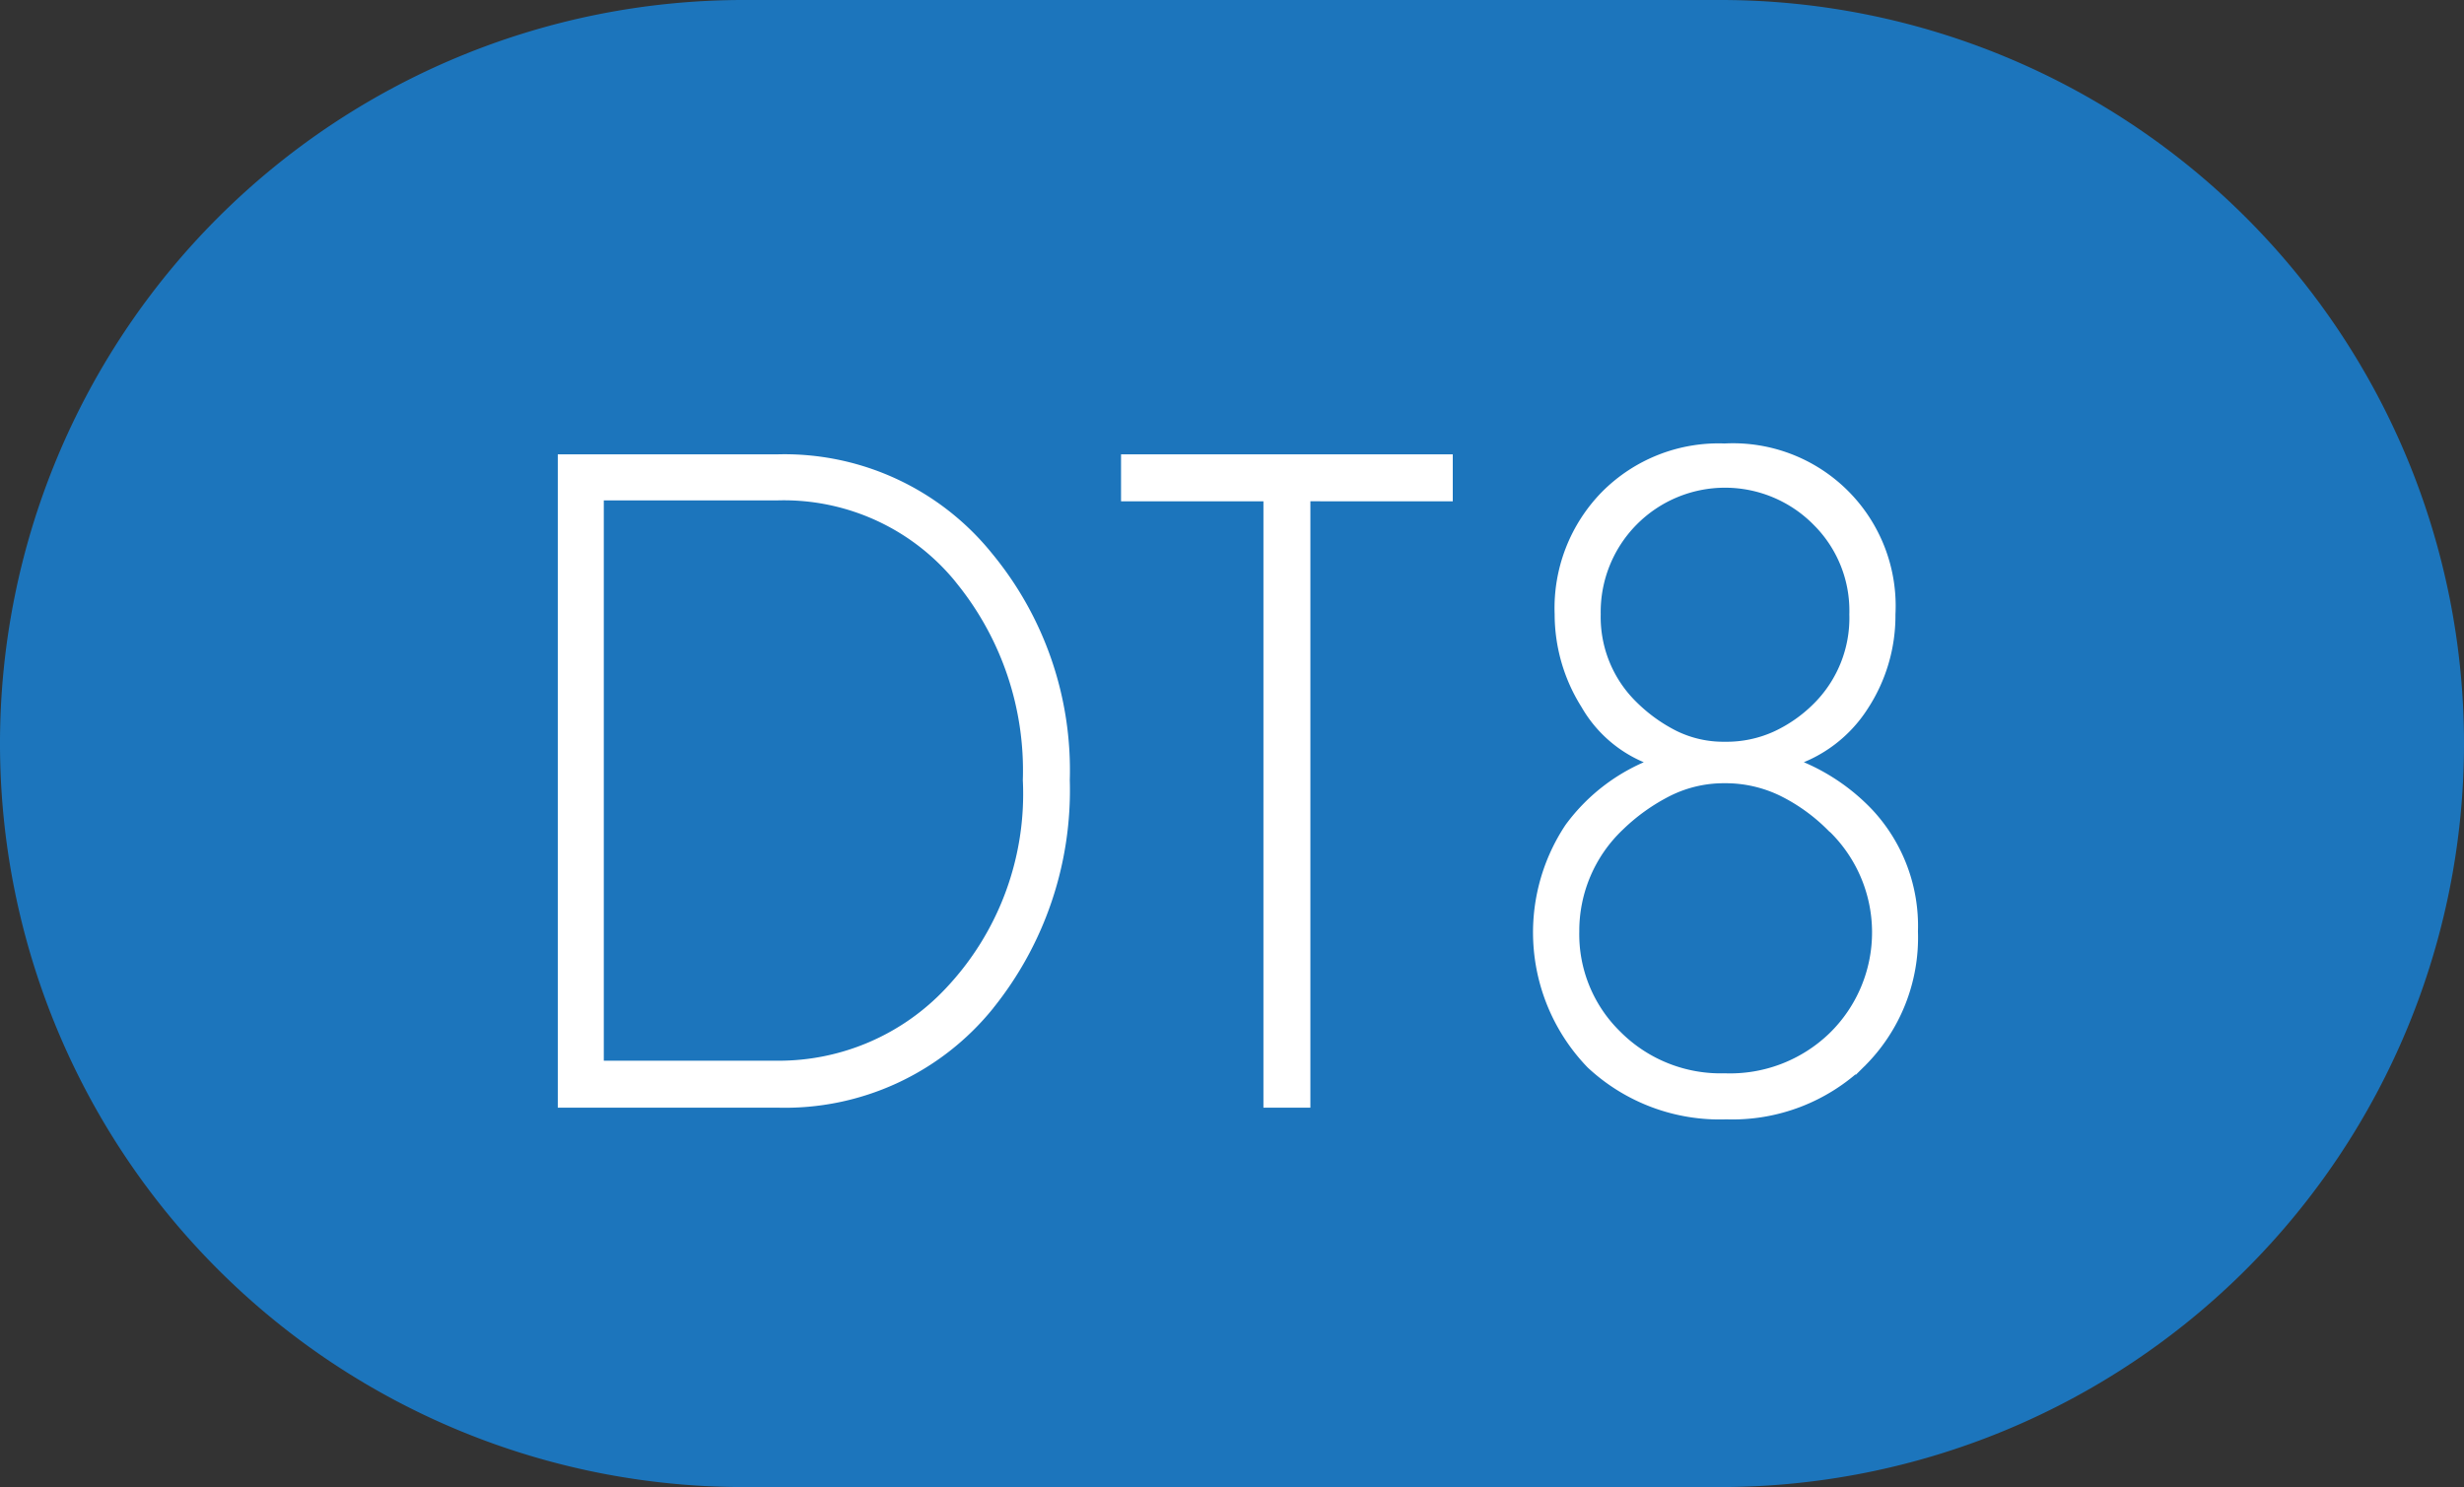
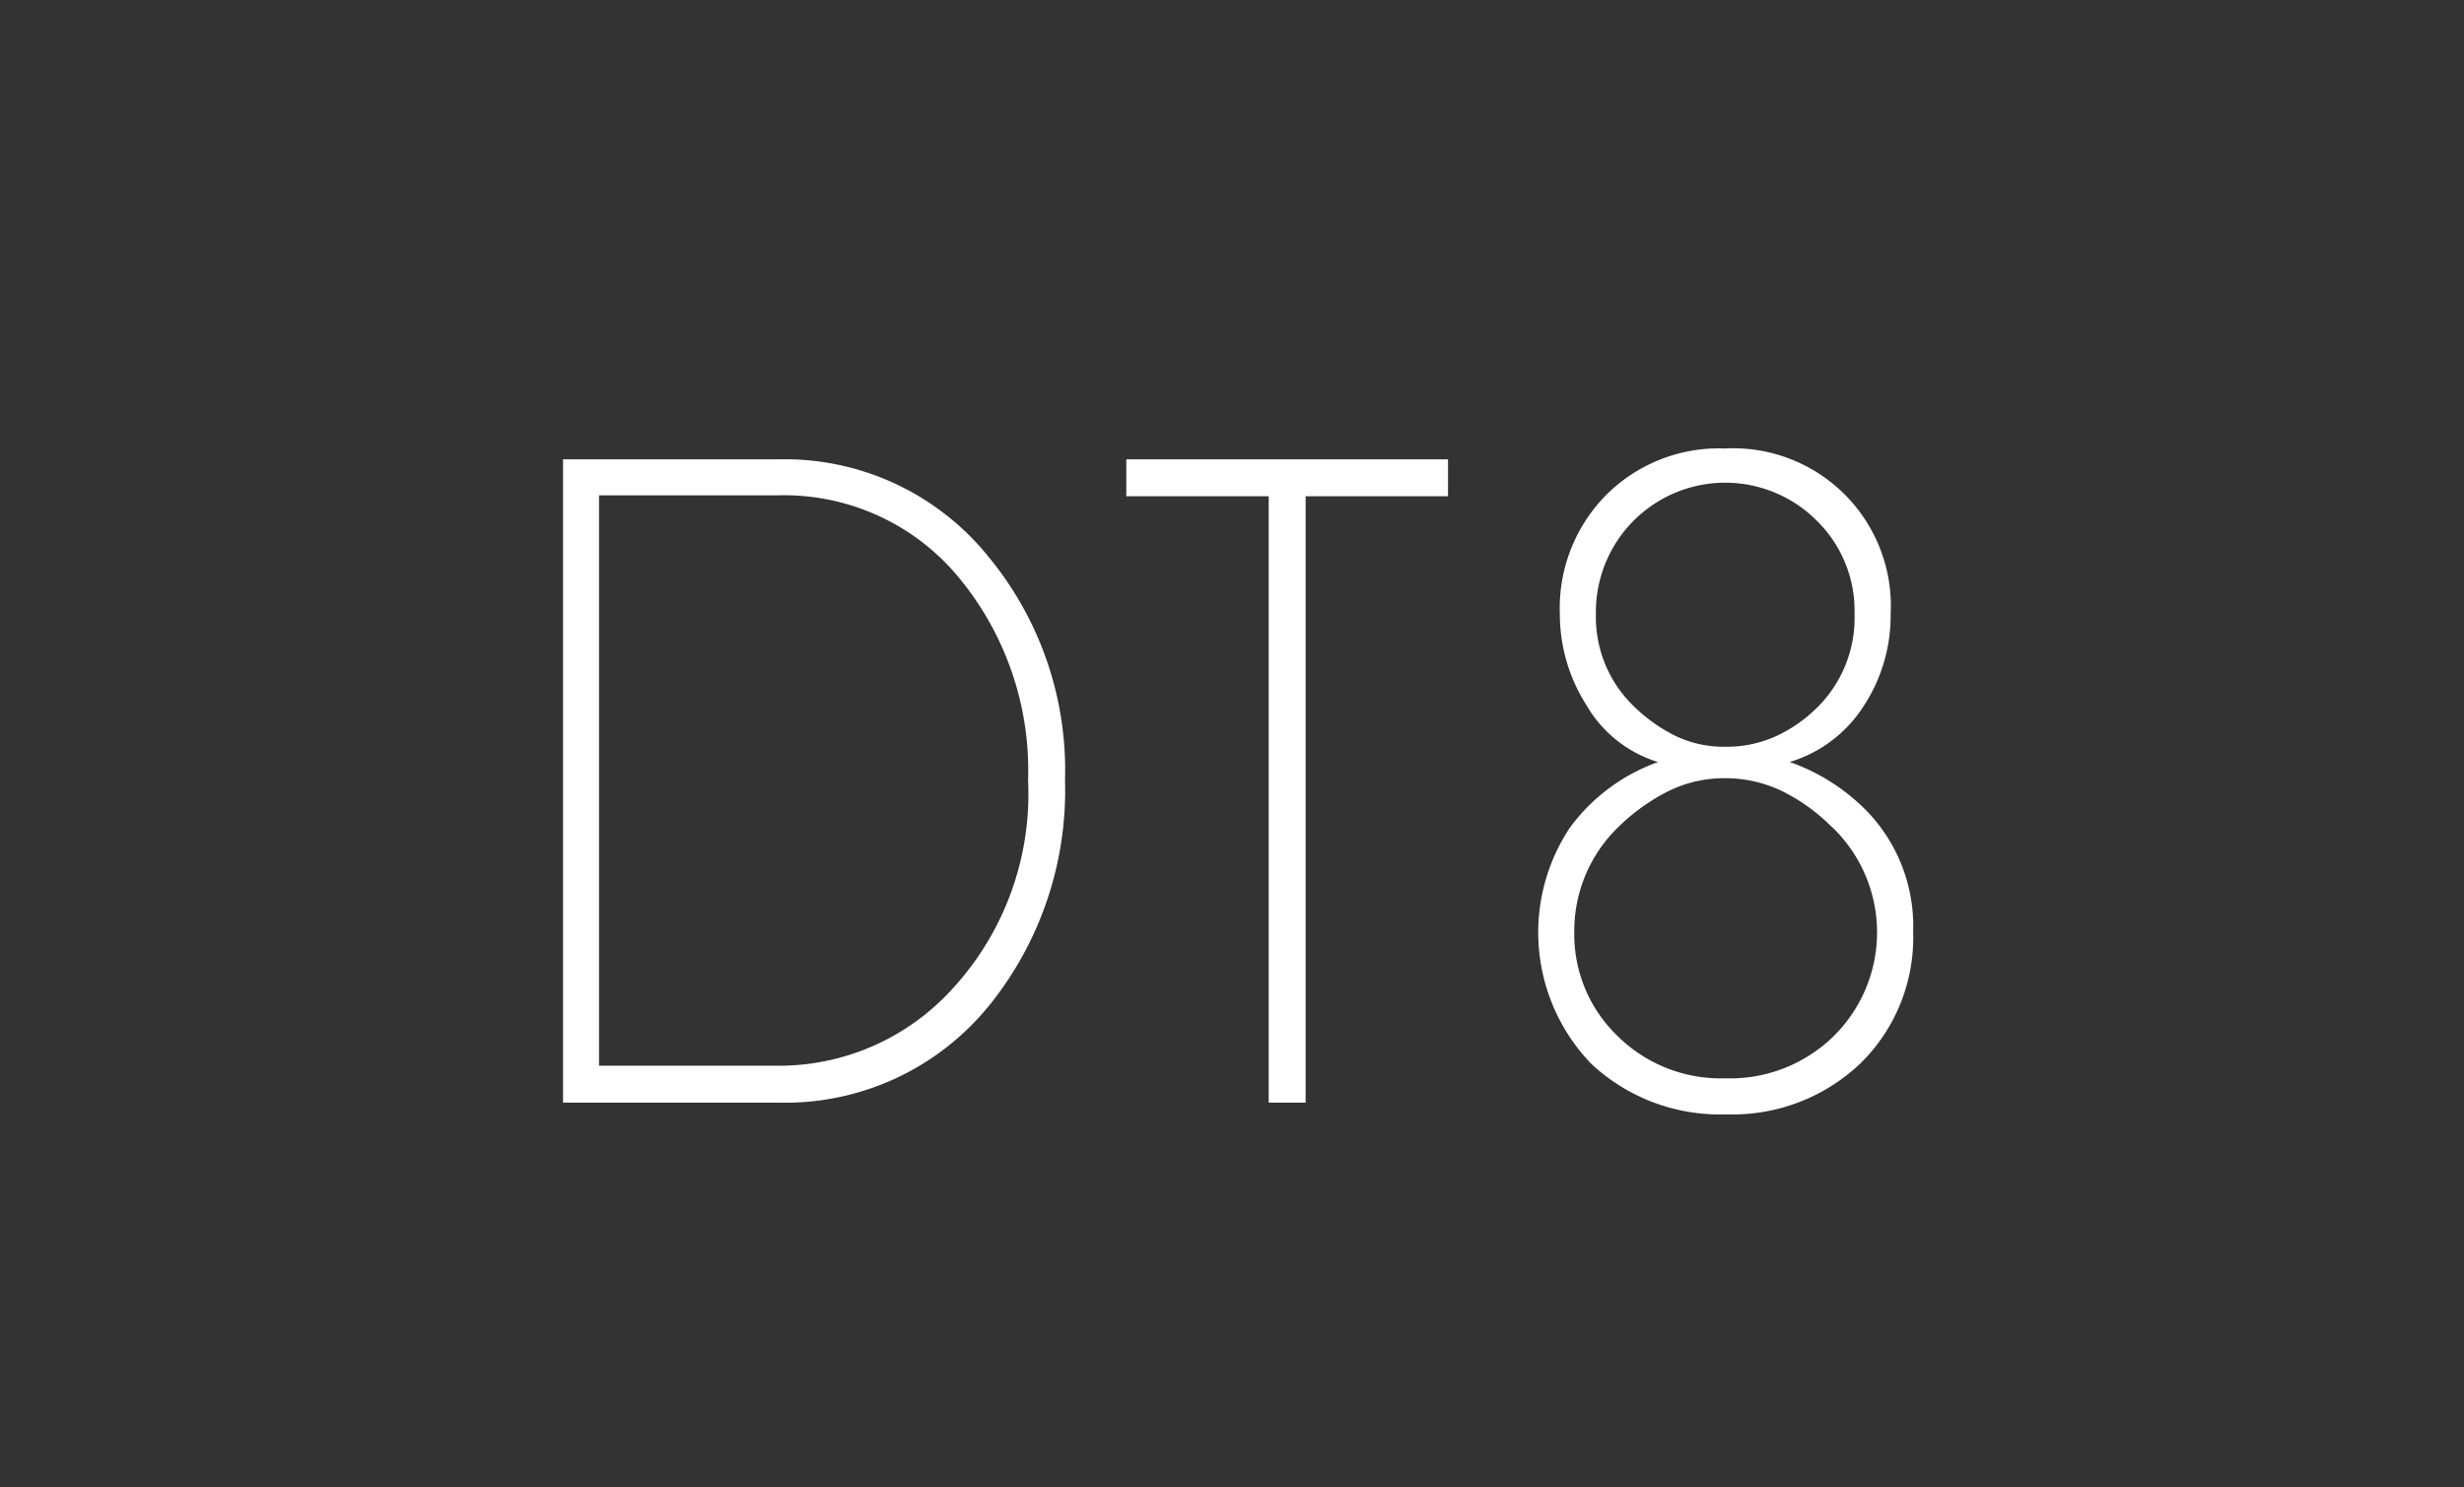
<svg xmlns="http://www.w3.org/2000/svg" width="49.7" height="30" viewBox="0 0 49.7 30">
  <rect x="0" y="0" width="49.7" height="30" fill="#333333" stroke="none" />
  <g id="Group_14782" data-name="Group 14782" transform="translate(-748.431 -9470)">
-     <path id="Path_78341" data-name="Path 78341" d="M526.611,30h-19.7a15,15,0,0,1,0-30h19.7a15,15,0,0,1,0,30" transform="translate(256.52 9470)" fill="#1c75bc" />
    <path id="Path_78342" data-name="Path 78342" d="M528.859,16.683a3.73,3.73,0,0,0-.991-.717A2.619,2.619,0,0,0,526.7,15.7a2.523,2.523,0,0,0-1.145.265,4,4,0,0,0-.981.7,2.913,2.913,0,0,0-.909,2.126,2.845,2.845,0,0,0,.854,2.091,2.958,2.958,0,0,0,2.181.872,2.988,2.988,0,0,0,2.182-.836,2.942,2.942,0,0,0-.019-4.235m-.29-6.162a2.609,2.609,0,0,0-4.472,1.872,2.5,2.5,0,0,0,.745,1.836,3.275,3.275,0,0,0,.826.6,2.24,2.24,0,0,0,1.028.236,2.408,2.408,0,0,0,1.044-.218,2.9,2.9,0,0,0,.829-.582,2.539,2.539,0,0,0,.745-1.872,2.542,2.542,0,0,0-.745-1.872m.872,10.924a3.739,3.739,0,0,1-2.708,1.036,3.8,3.8,0,0,1-2.727-1.017,3.818,3.818,0,0,1-.436-4.763,3.771,3.771,0,0,1,1.781-1.327,2.531,2.531,0,0,1-1.454-1.163,3.411,3.411,0,0,1-.527-1.818,3.247,3.247,0,0,1,.927-2.4,3.213,3.213,0,0,1,2.4-.945,3.18,3.18,0,0,1,3.345,3.344,3.324,3.324,0,0,1-.545,1.854,2.694,2.694,0,0,1-1.491,1.127,4.041,4.041,0,0,1,1.6,1.036,3.338,3.338,0,0,1,.89,2.381,3.558,3.558,0,0,1-1.054,2.654m-11.2-11.433V22.245h-.745V10.012h-2.872V9.267h6.489v.745Zm-6.925,1.727a4.571,4.571,0,0,0-3.727-1.745h-3.6V21.5h3.6a4.72,4.72,0,0,0,3.472-1.491,5.81,5.81,0,0,0,1.582-4.271,6.1,6.1,0,0,0-1.327-4m.545,8.543a5.294,5.294,0,0,1-4.272,1.963h-4.326V9.267h4.326a5.277,5.277,0,0,1,4.254,1.963,6.763,6.763,0,0,1,1.545,4.508,6.913,6.913,0,0,1-1.527,4.544" transform="translate(256.52 9470)" fill="#fff" />
-     <path id="Path_78343" data-name="Path 78343" d="M528.859,16.683a3.73,3.73,0,0,0-.991-.717A2.619,2.619,0,0,0,526.7,15.7a2.523,2.523,0,0,0-1.145.265,4,4,0,0,0-.981.7,2.913,2.913,0,0,0-.909,2.126,2.845,2.845,0,0,0,.854,2.091,2.958,2.958,0,0,0,2.181.872,2.988,2.988,0,0,0,2.182-.836,2.942,2.942,0,0,0-.019-4.235Zm-.29-6.162a2.609,2.609,0,0,0-4.472,1.872,2.5,2.5,0,0,0,.745,1.836,3.275,3.275,0,0,0,.826.6,2.24,2.24,0,0,0,1.028.236,2.408,2.408,0,0,0,1.044-.218,2.9,2.9,0,0,0,.829-.582,2.539,2.539,0,0,0,.745-1.872A2.542,2.542,0,0,0,528.569,10.521Zm.872,10.924a3.739,3.739,0,0,1-2.708,1.036,3.8,3.8,0,0,1-2.727-1.017,3.818,3.818,0,0,1-.436-4.763,3.771,3.771,0,0,1,1.781-1.327,2.531,2.531,0,0,1-1.454-1.163,3.411,3.411,0,0,1-.527-1.818,3.247,3.247,0,0,1,.927-2.4,3.213,3.213,0,0,1,2.4-.945,3.18,3.18,0,0,1,3.345,3.344,3.324,3.324,0,0,1-.545,1.854,2.694,2.694,0,0,1-1.491,1.127,4.041,4.041,0,0,1,1.6,1.036,3.338,3.338,0,0,1,.89,2.381A3.558,3.558,0,0,1,529.441,21.445Zm-11.2-11.433V22.245h-.745V10.012h-2.872V9.267h6.489v.745Zm-6.925,1.727a4.571,4.571,0,0,0-3.727-1.745h-3.6V21.5h3.6a4.72,4.72,0,0,0,3.472-1.491,5.81,5.81,0,0,0,1.582-4.271A6.1,6.1,0,0,0,511.315,11.739Zm.545,8.543a5.294,5.294,0,0,1-4.272,1.963h-4.326V9.267h4.326a5.277,5.277,0,0,1,4.254,1.963,6.763,6.763,0,0,1,1.545,4.508A6.913,6.913,0,0,1,511.86,20.282Z" transform="translate(256.52 9470)" fill="none" stroke="#fff" stroke-width="0.202" />
  </g>
</svg>